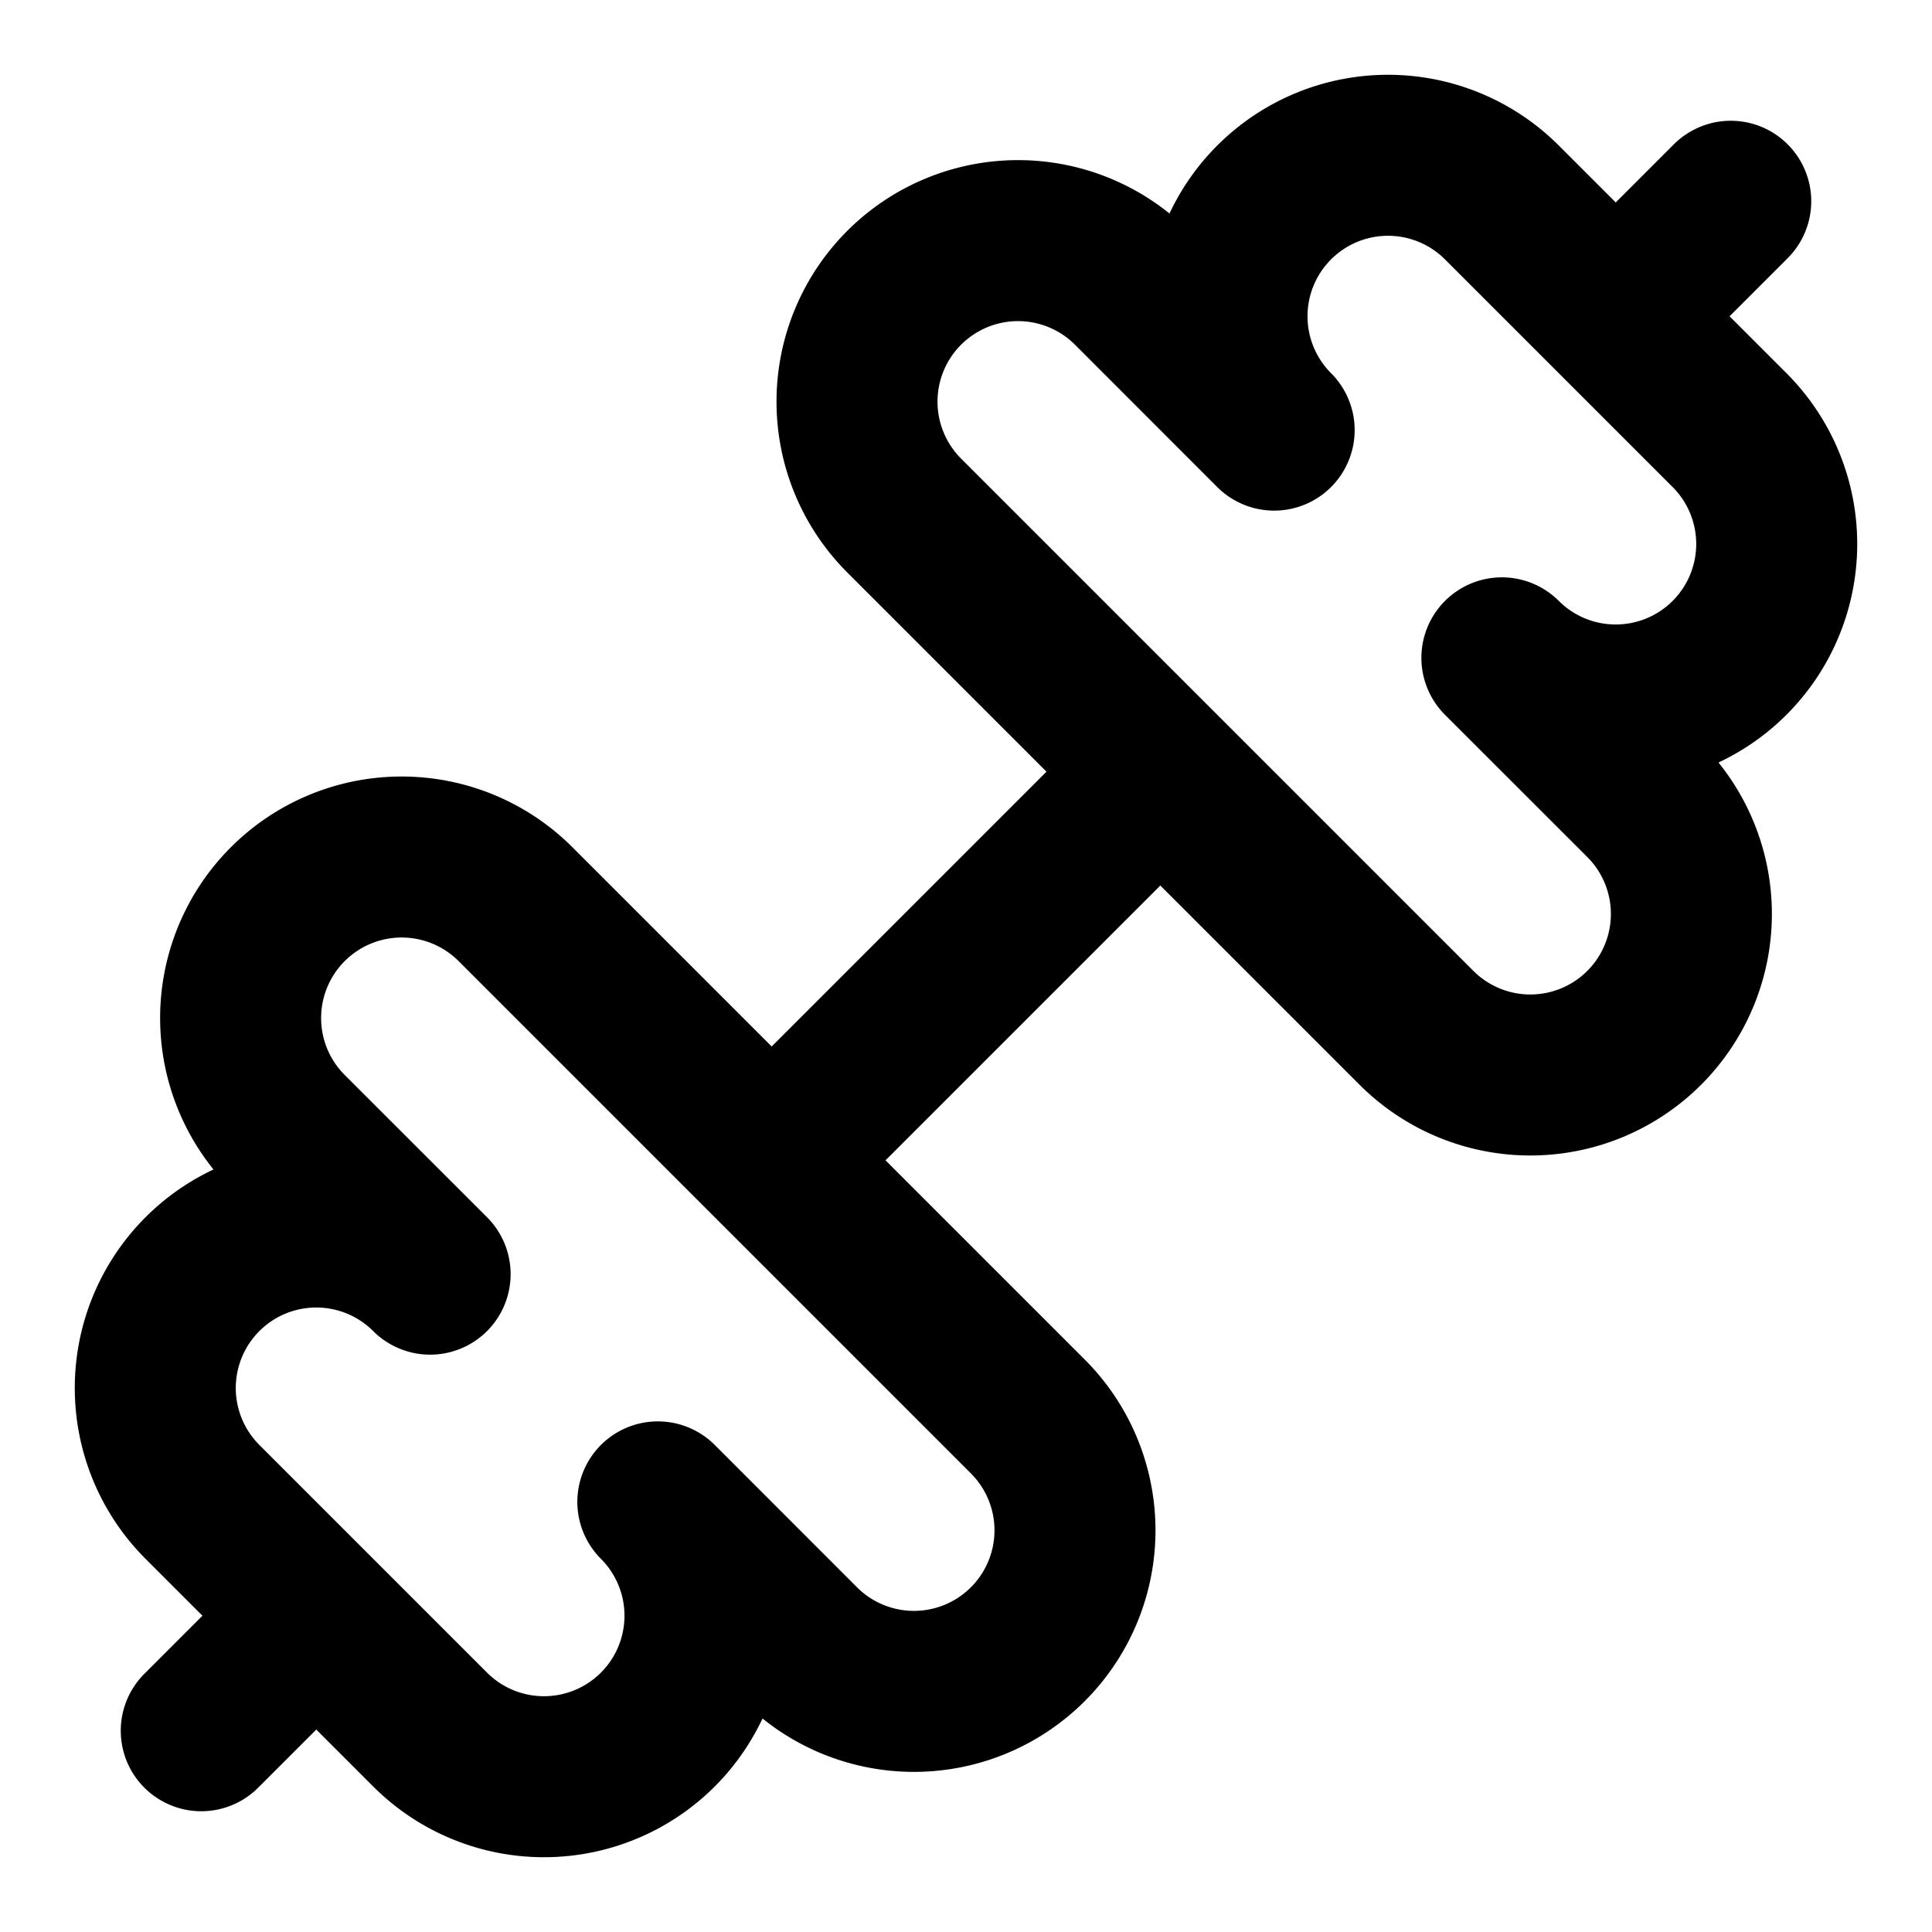
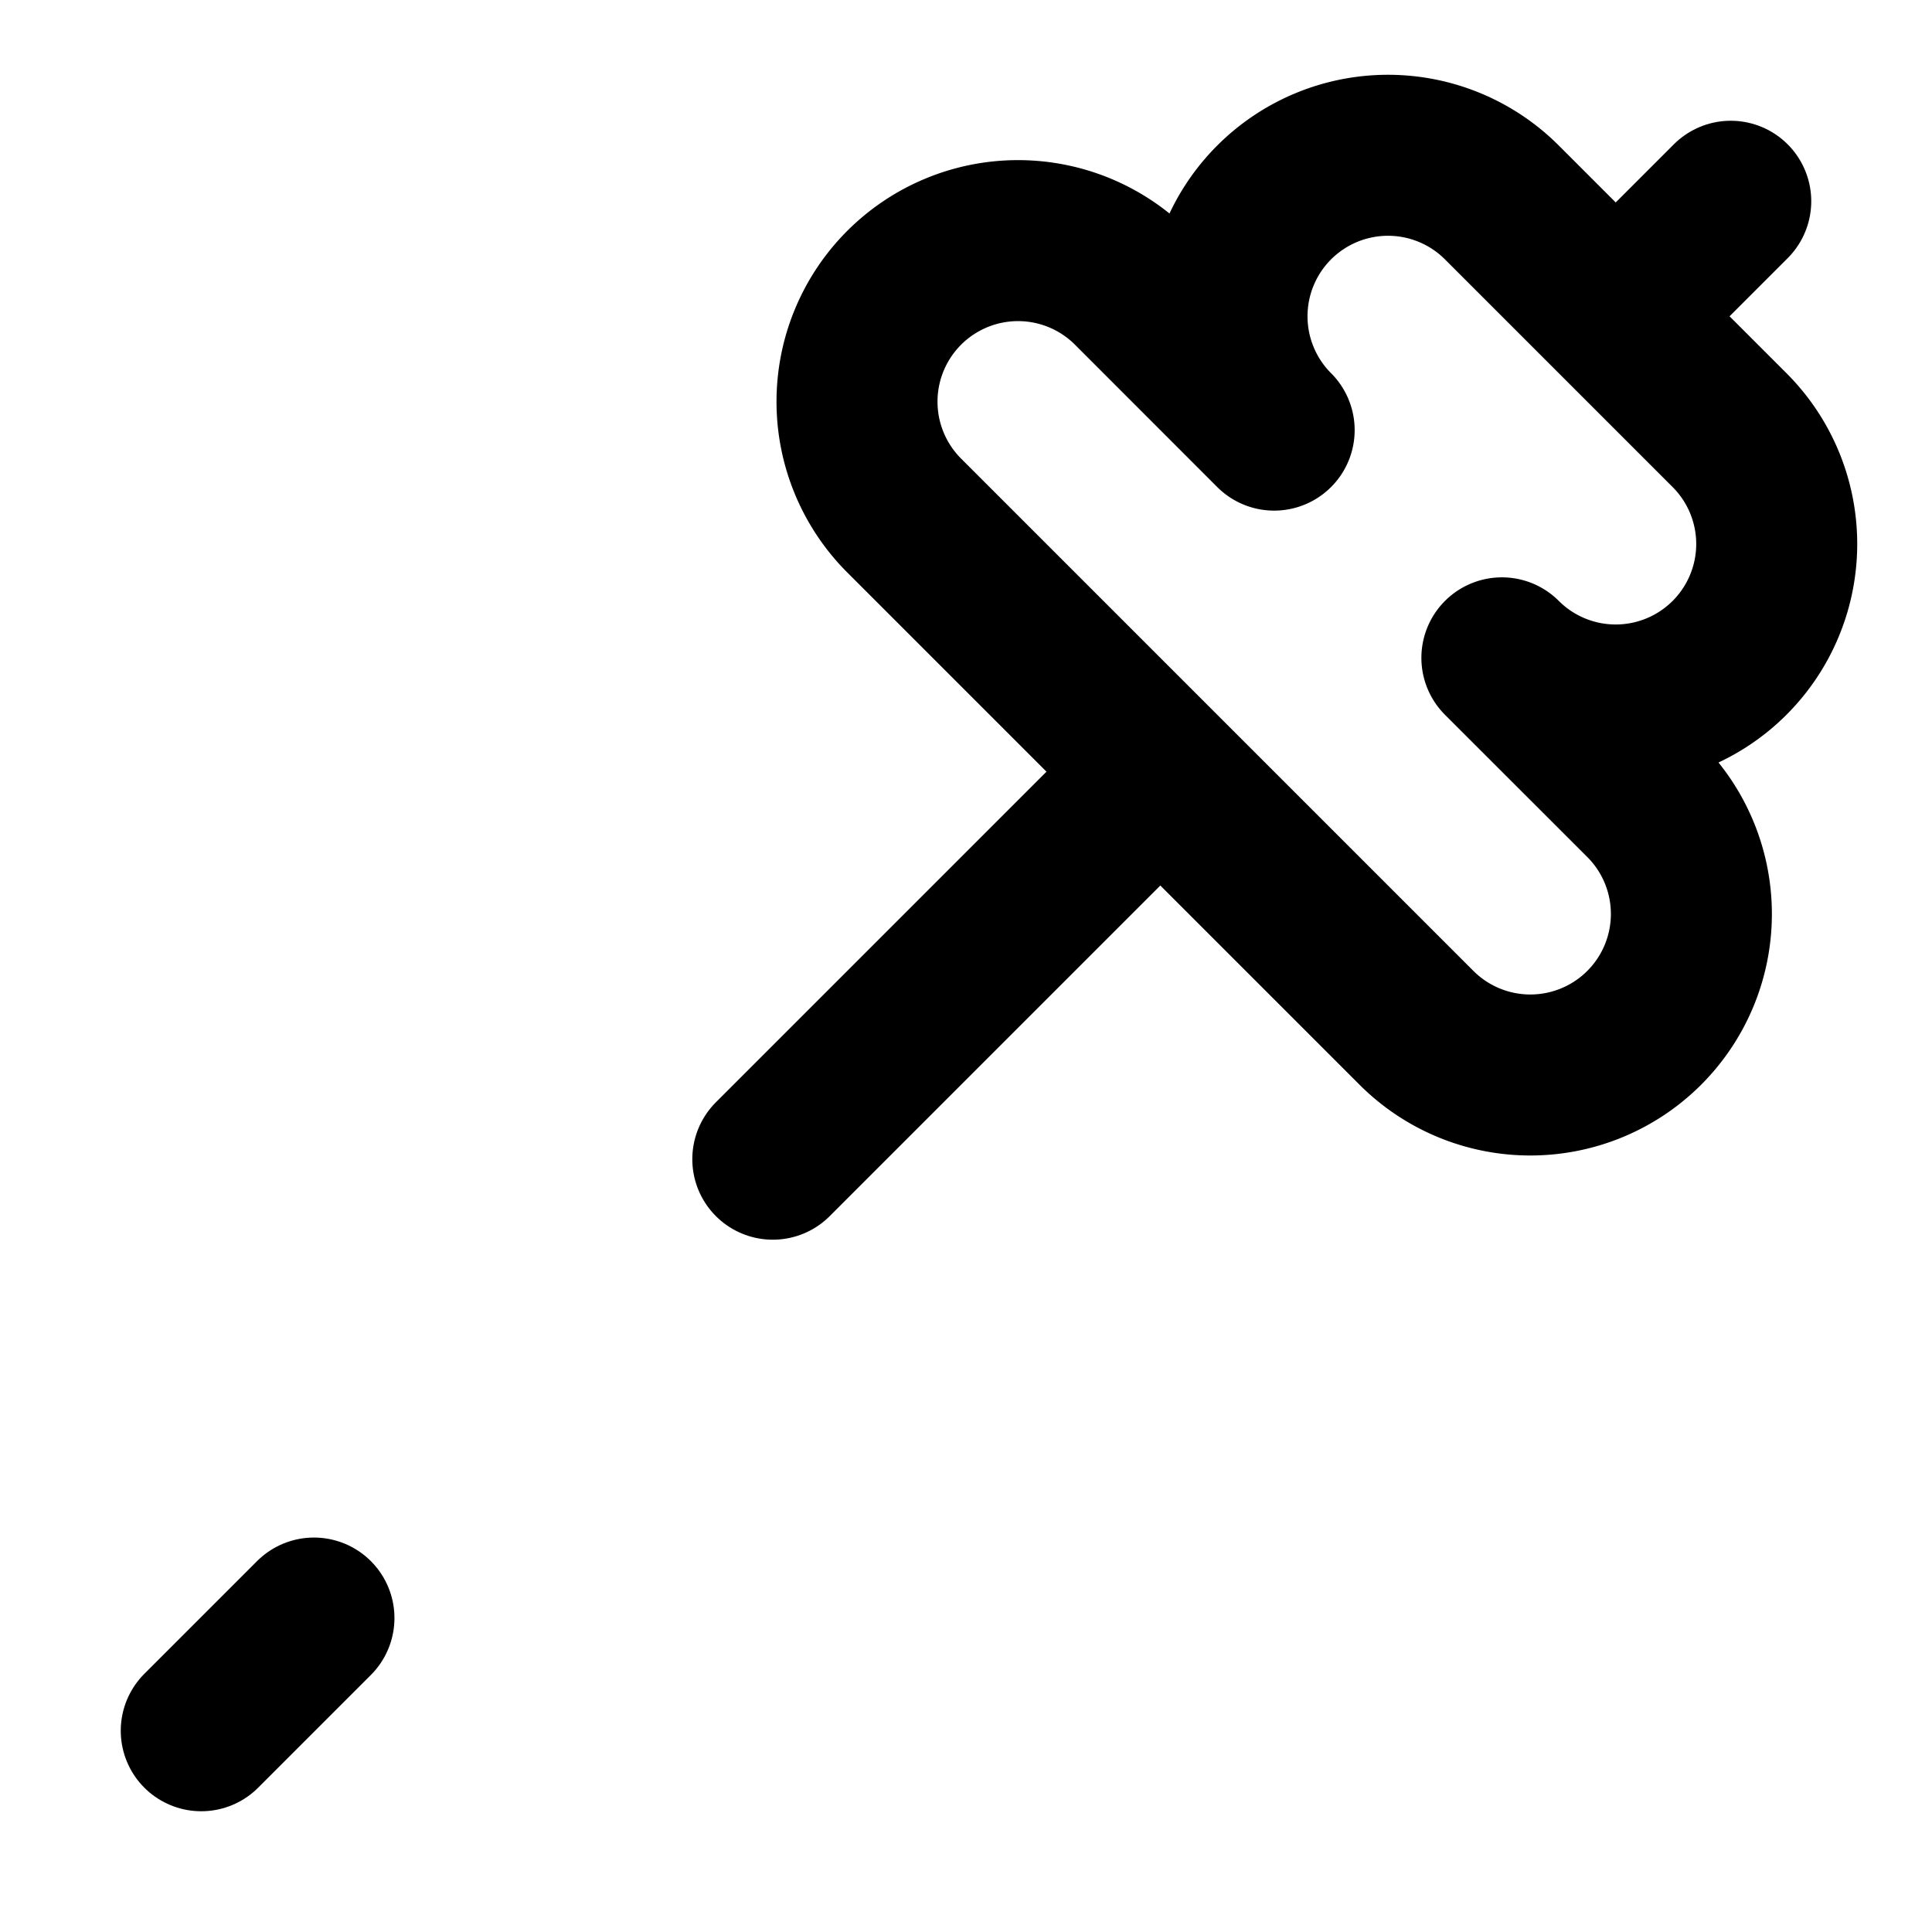
<svg xmlns="http://www.w3.org/2000/svg" class="lucide lucide-dumbbell" width="24" height="24" viewBox="0 0 24 24" fill="none" stroke="currentColor" stroke-width="2" stroke-linecap="round" stroke-linejoin="round">
  <path d="M17.596 12.768a2 2 0 1 0 2.829-2.829l-1.768-1.767a2 2 0 0 0 2.828-2.829l-2.828-2.828a2 2 0 0 0-2.829 2.828l-1.767-1.768a2 2 0 1 0-2.829 2.829z" />
  <path d="m2.5 21.5 1.4-1.4" />
  <path d="m20.1 3.9 1.4-1.4" />
-   <path d="M5.343 21.485a2 2 0 1 0 2.829-2.828l1.767 1.768a2 2 0 1 0 2.829-2.829l-6.364-6.364a2 2 0 1 0-2.829 2.829l1.768 1.767a2 2 0 0 0-2.828 2.829z" />
  <path d="m9.6 14.4 4.8-4.8" />
</svg>